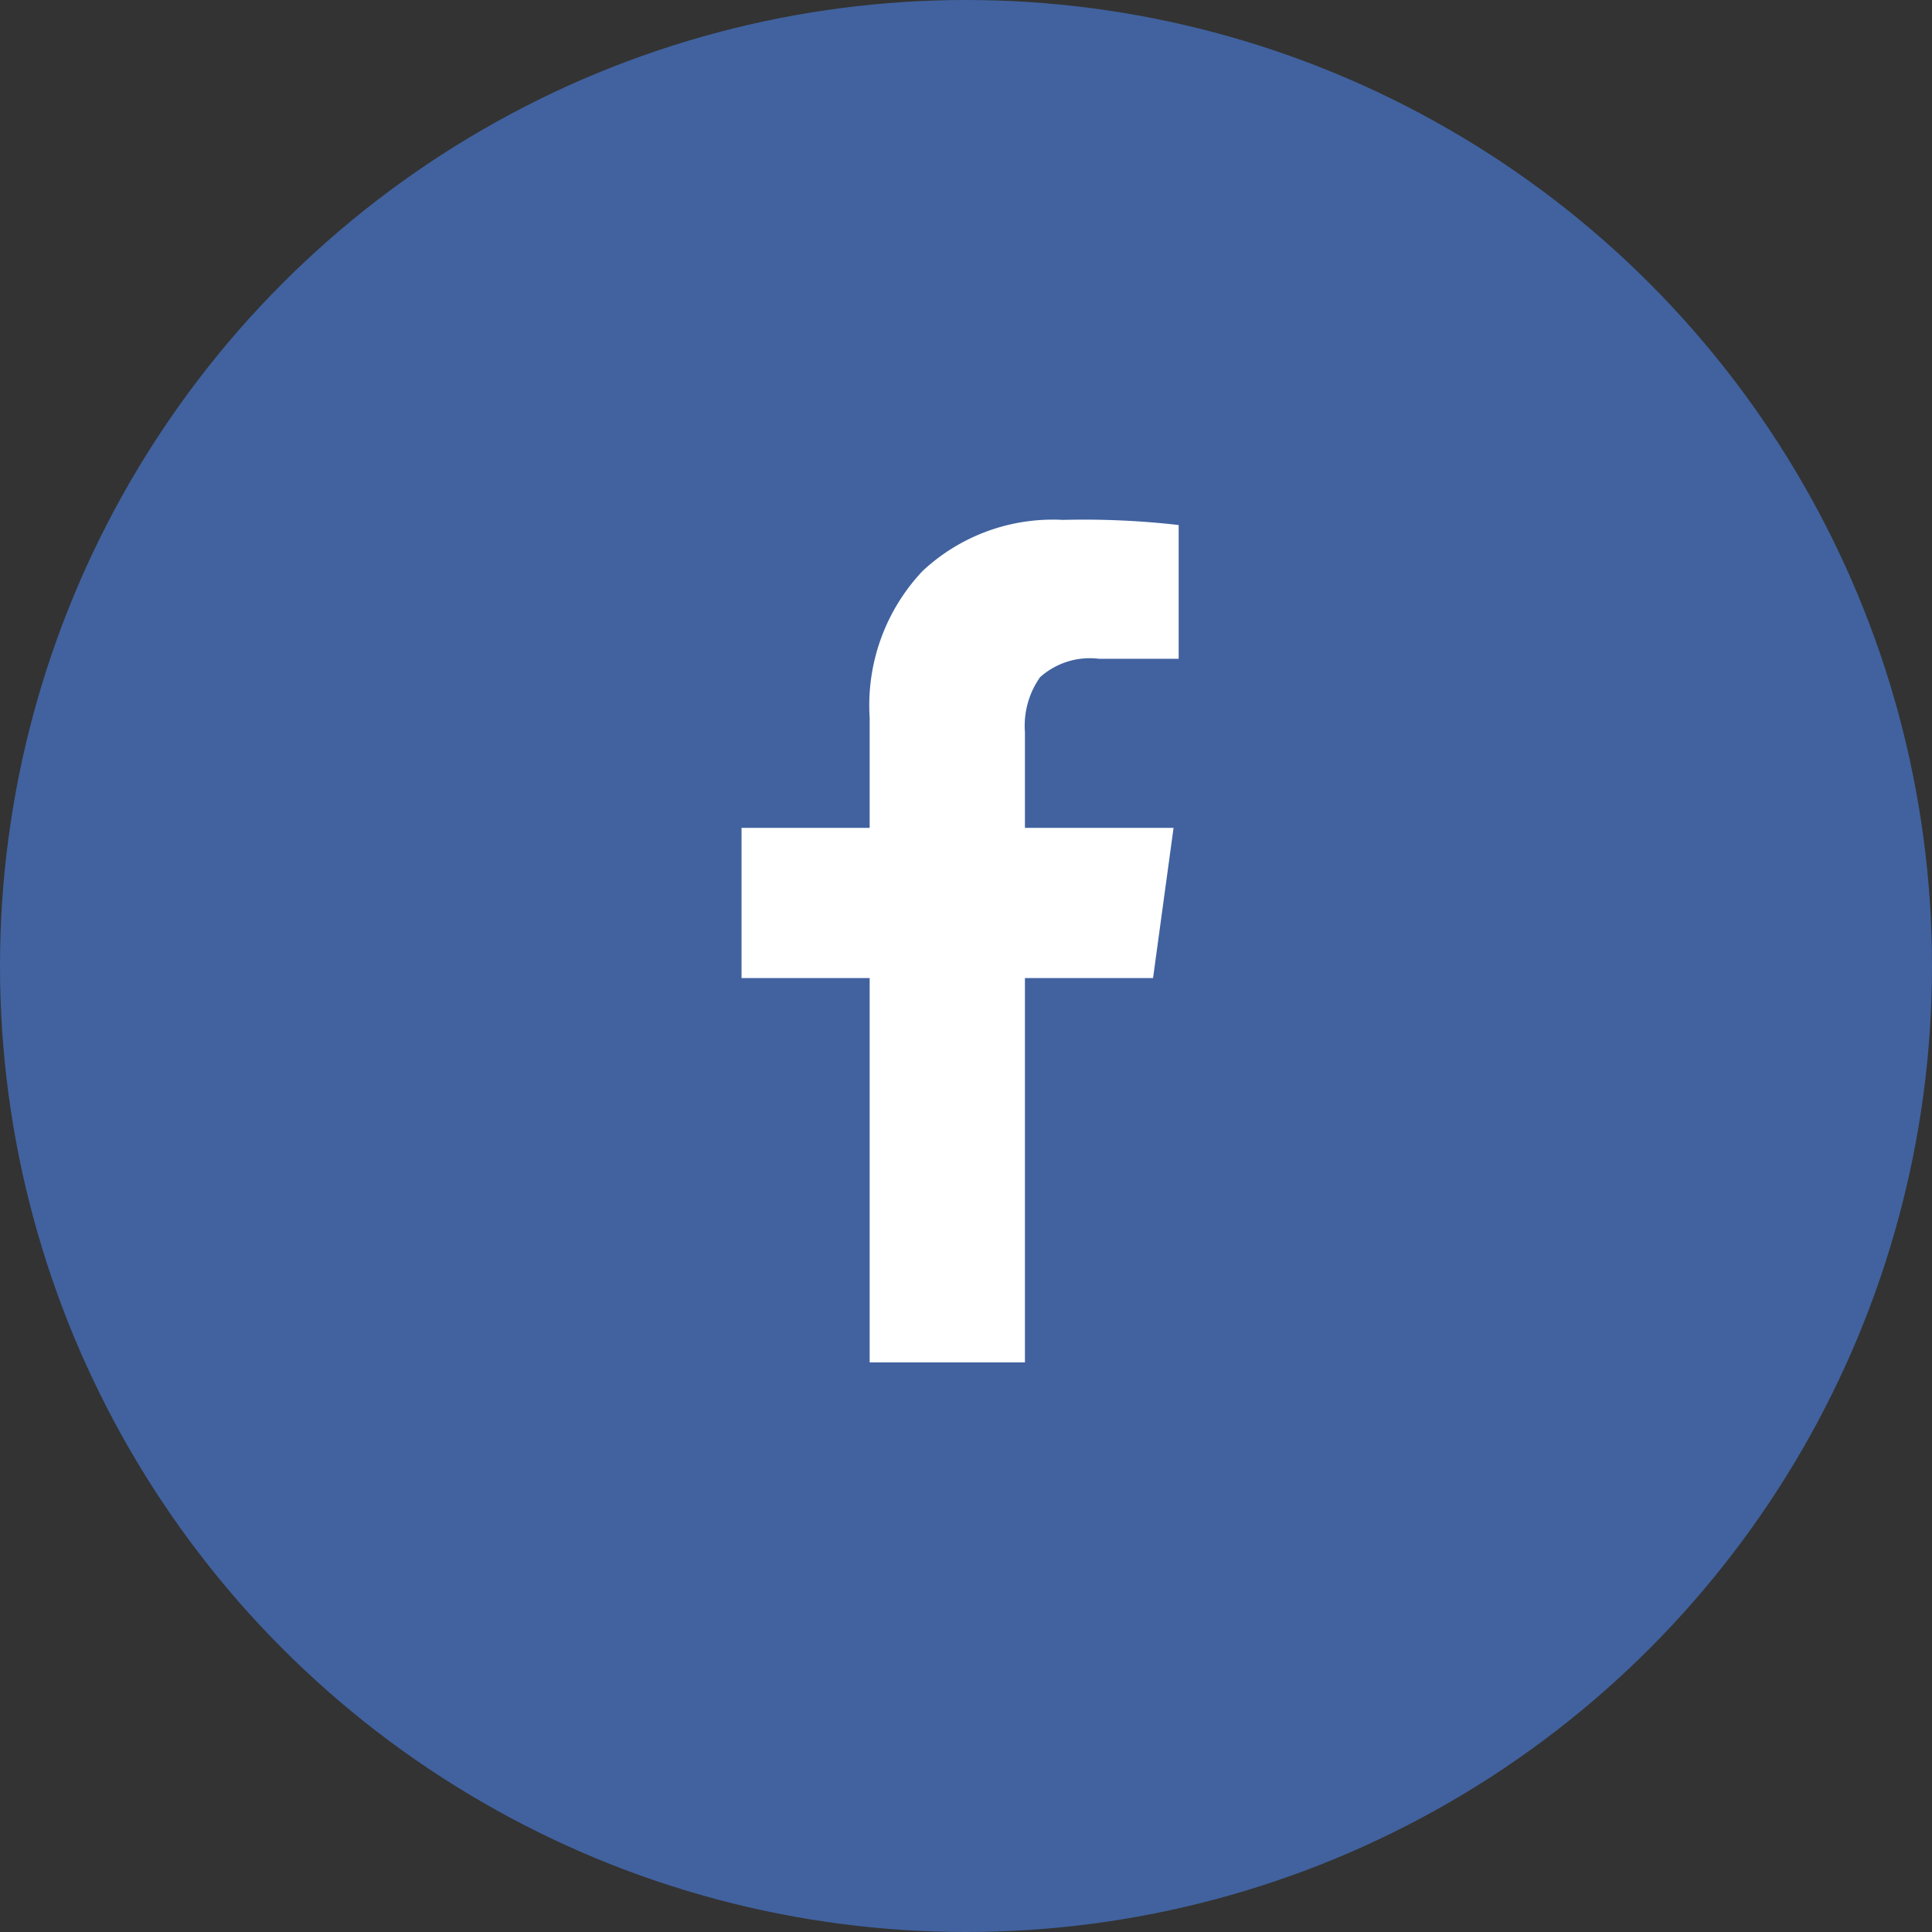
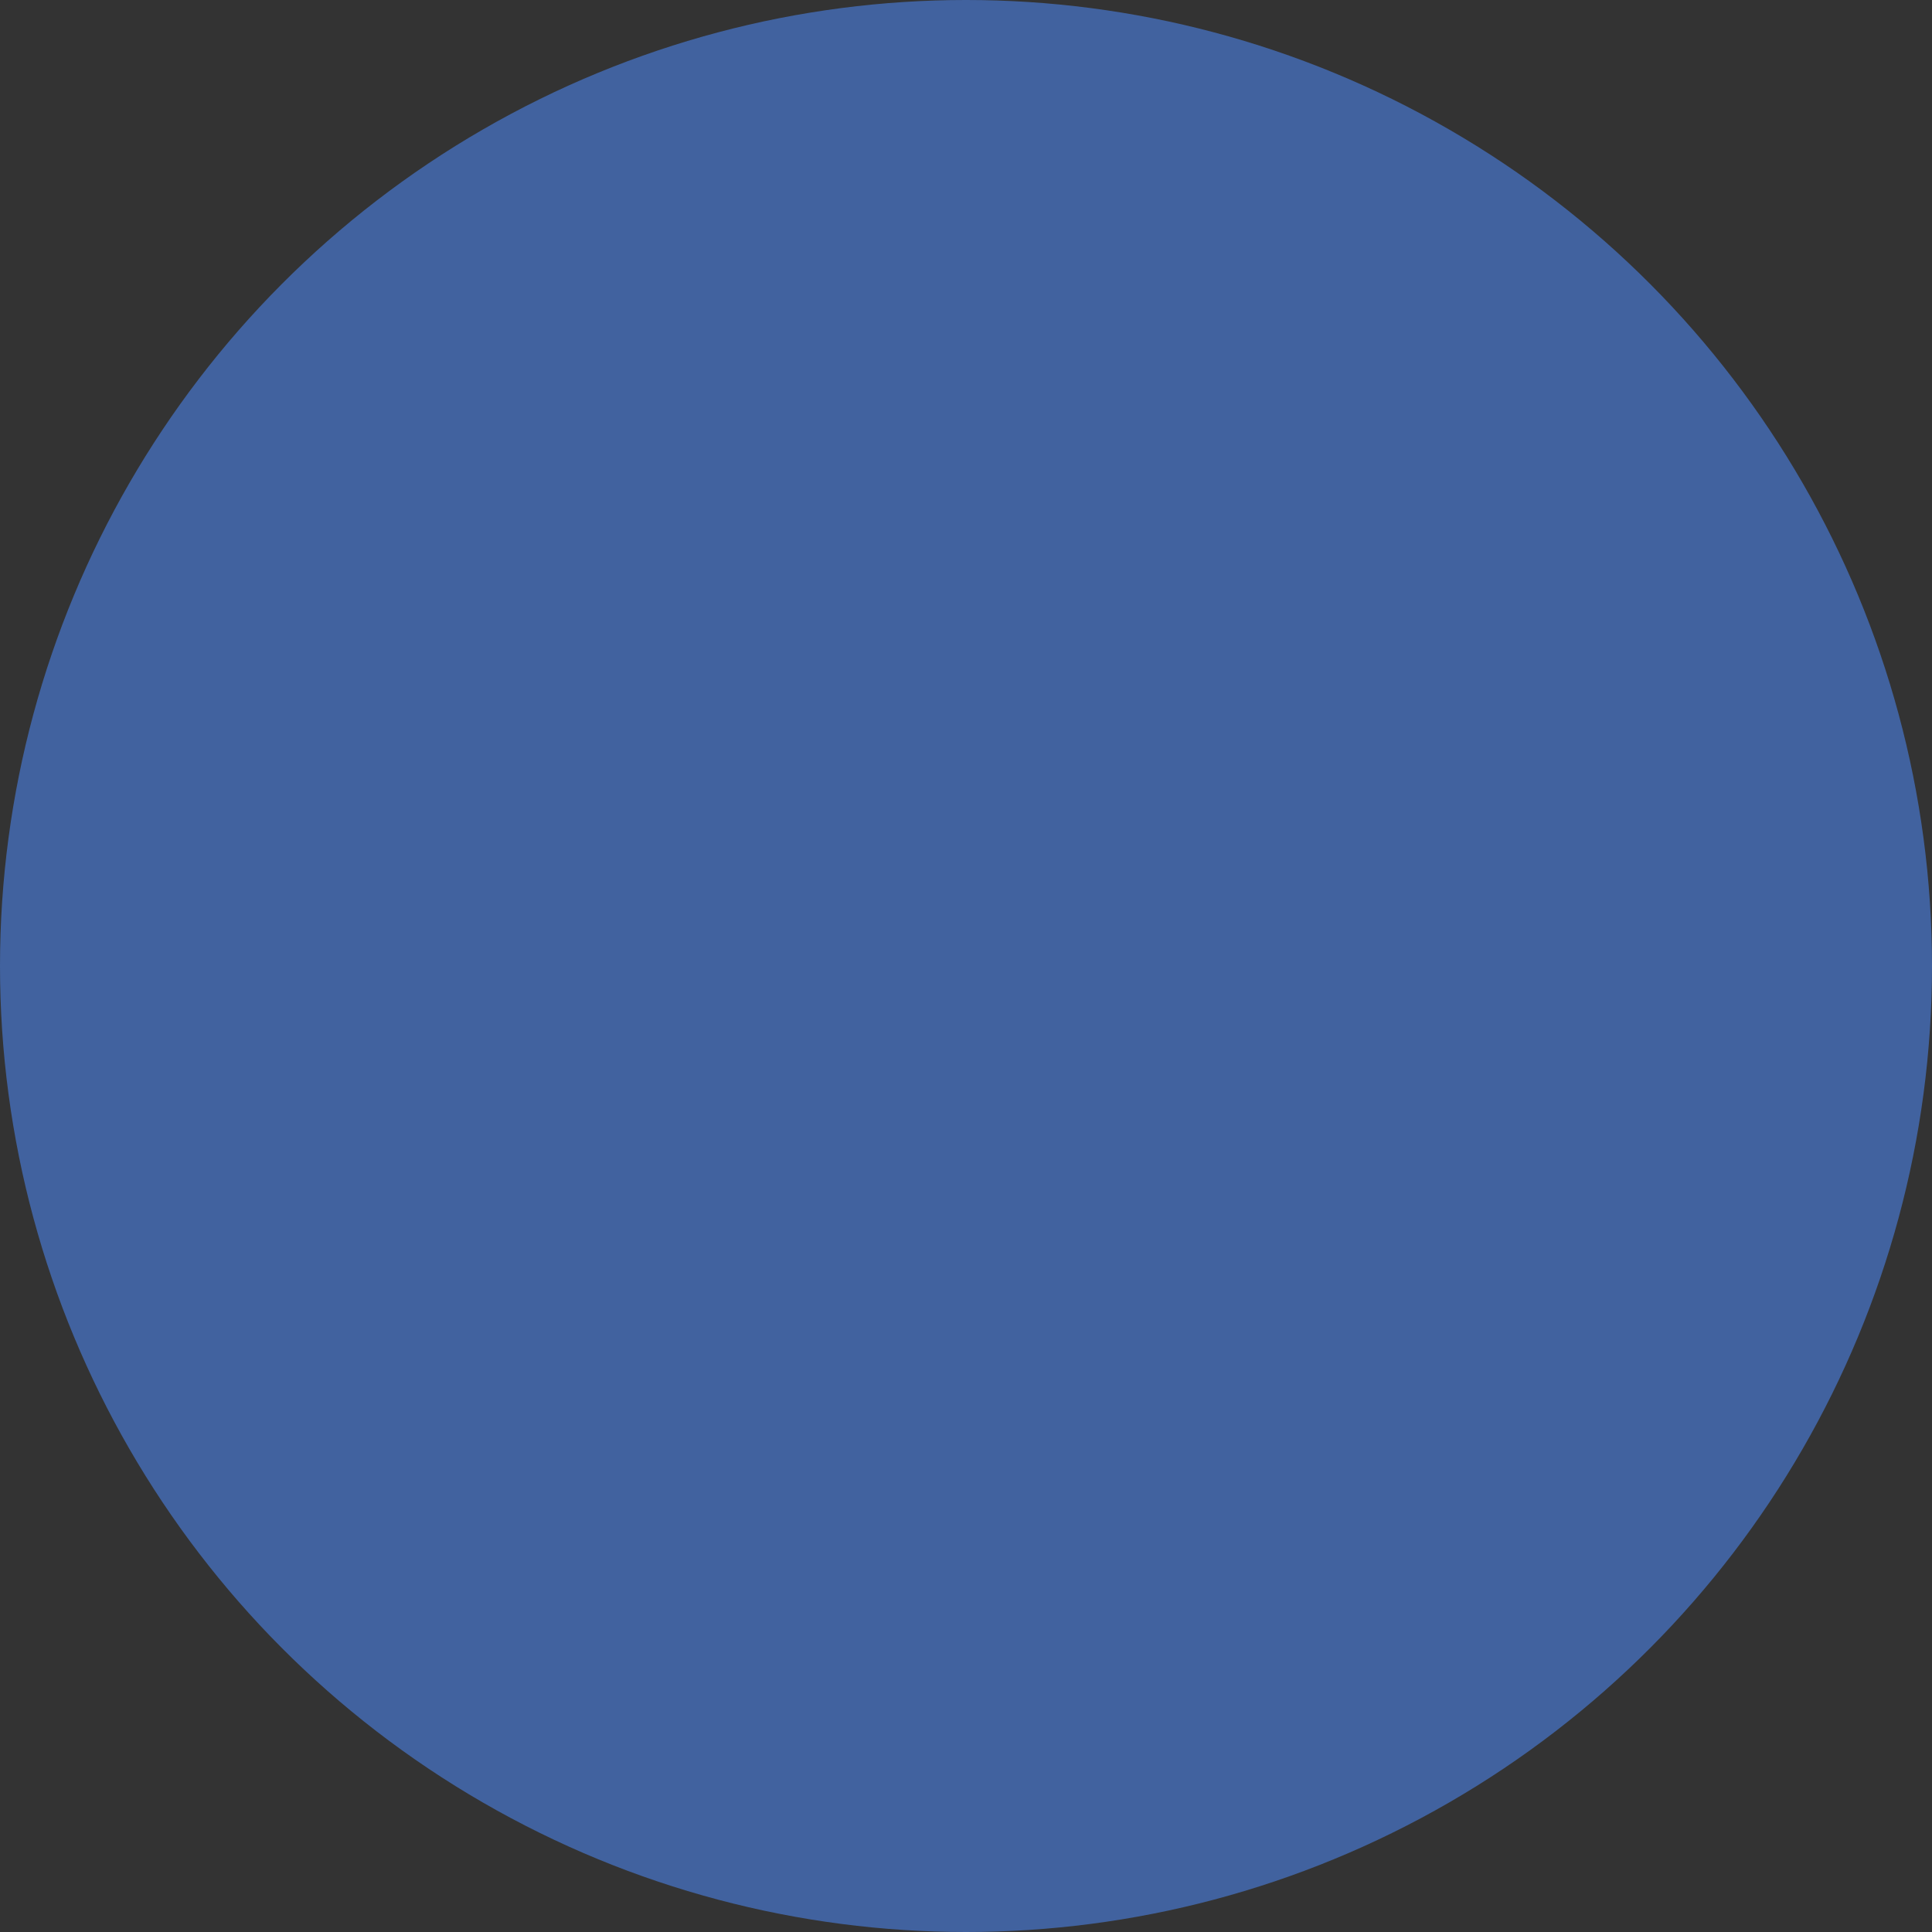
<svg xmlns="http://www.w3.org/2000/svg" viewBox="0 0 75.4 75.4">
  <rect x="0" y="0" width="75.4" height="75.4" fill="#333333" stroke="none" />
  <defs>
    <style>.cls-1{fill:#41629f;}.cls-2{fill:#fff;}</style>
  </defs>
  <g id="レイヤー_2" data-name="レイヤー 2">
    <g id="PC">
      <circle class="cls-1" cx="37.7" cy="37.7" r="37.7" />
-       <path class="cls-2" d="M46,20.49v5.22H42.89a2.91,2.91,0,0,0-2.3.72A3.29,3.29,0,0,0,40,28.57v3.74h5.8L45,38.17H40v15H33.94v-15h-5V32.31h5V28A7.63,7.63,0,0,1,36,22.29a7.44,7.44,0,0,1,5.48-2A32.53,32.53,0,0,1,46,20.49Z" />
    </g>
  </g>
</svg>